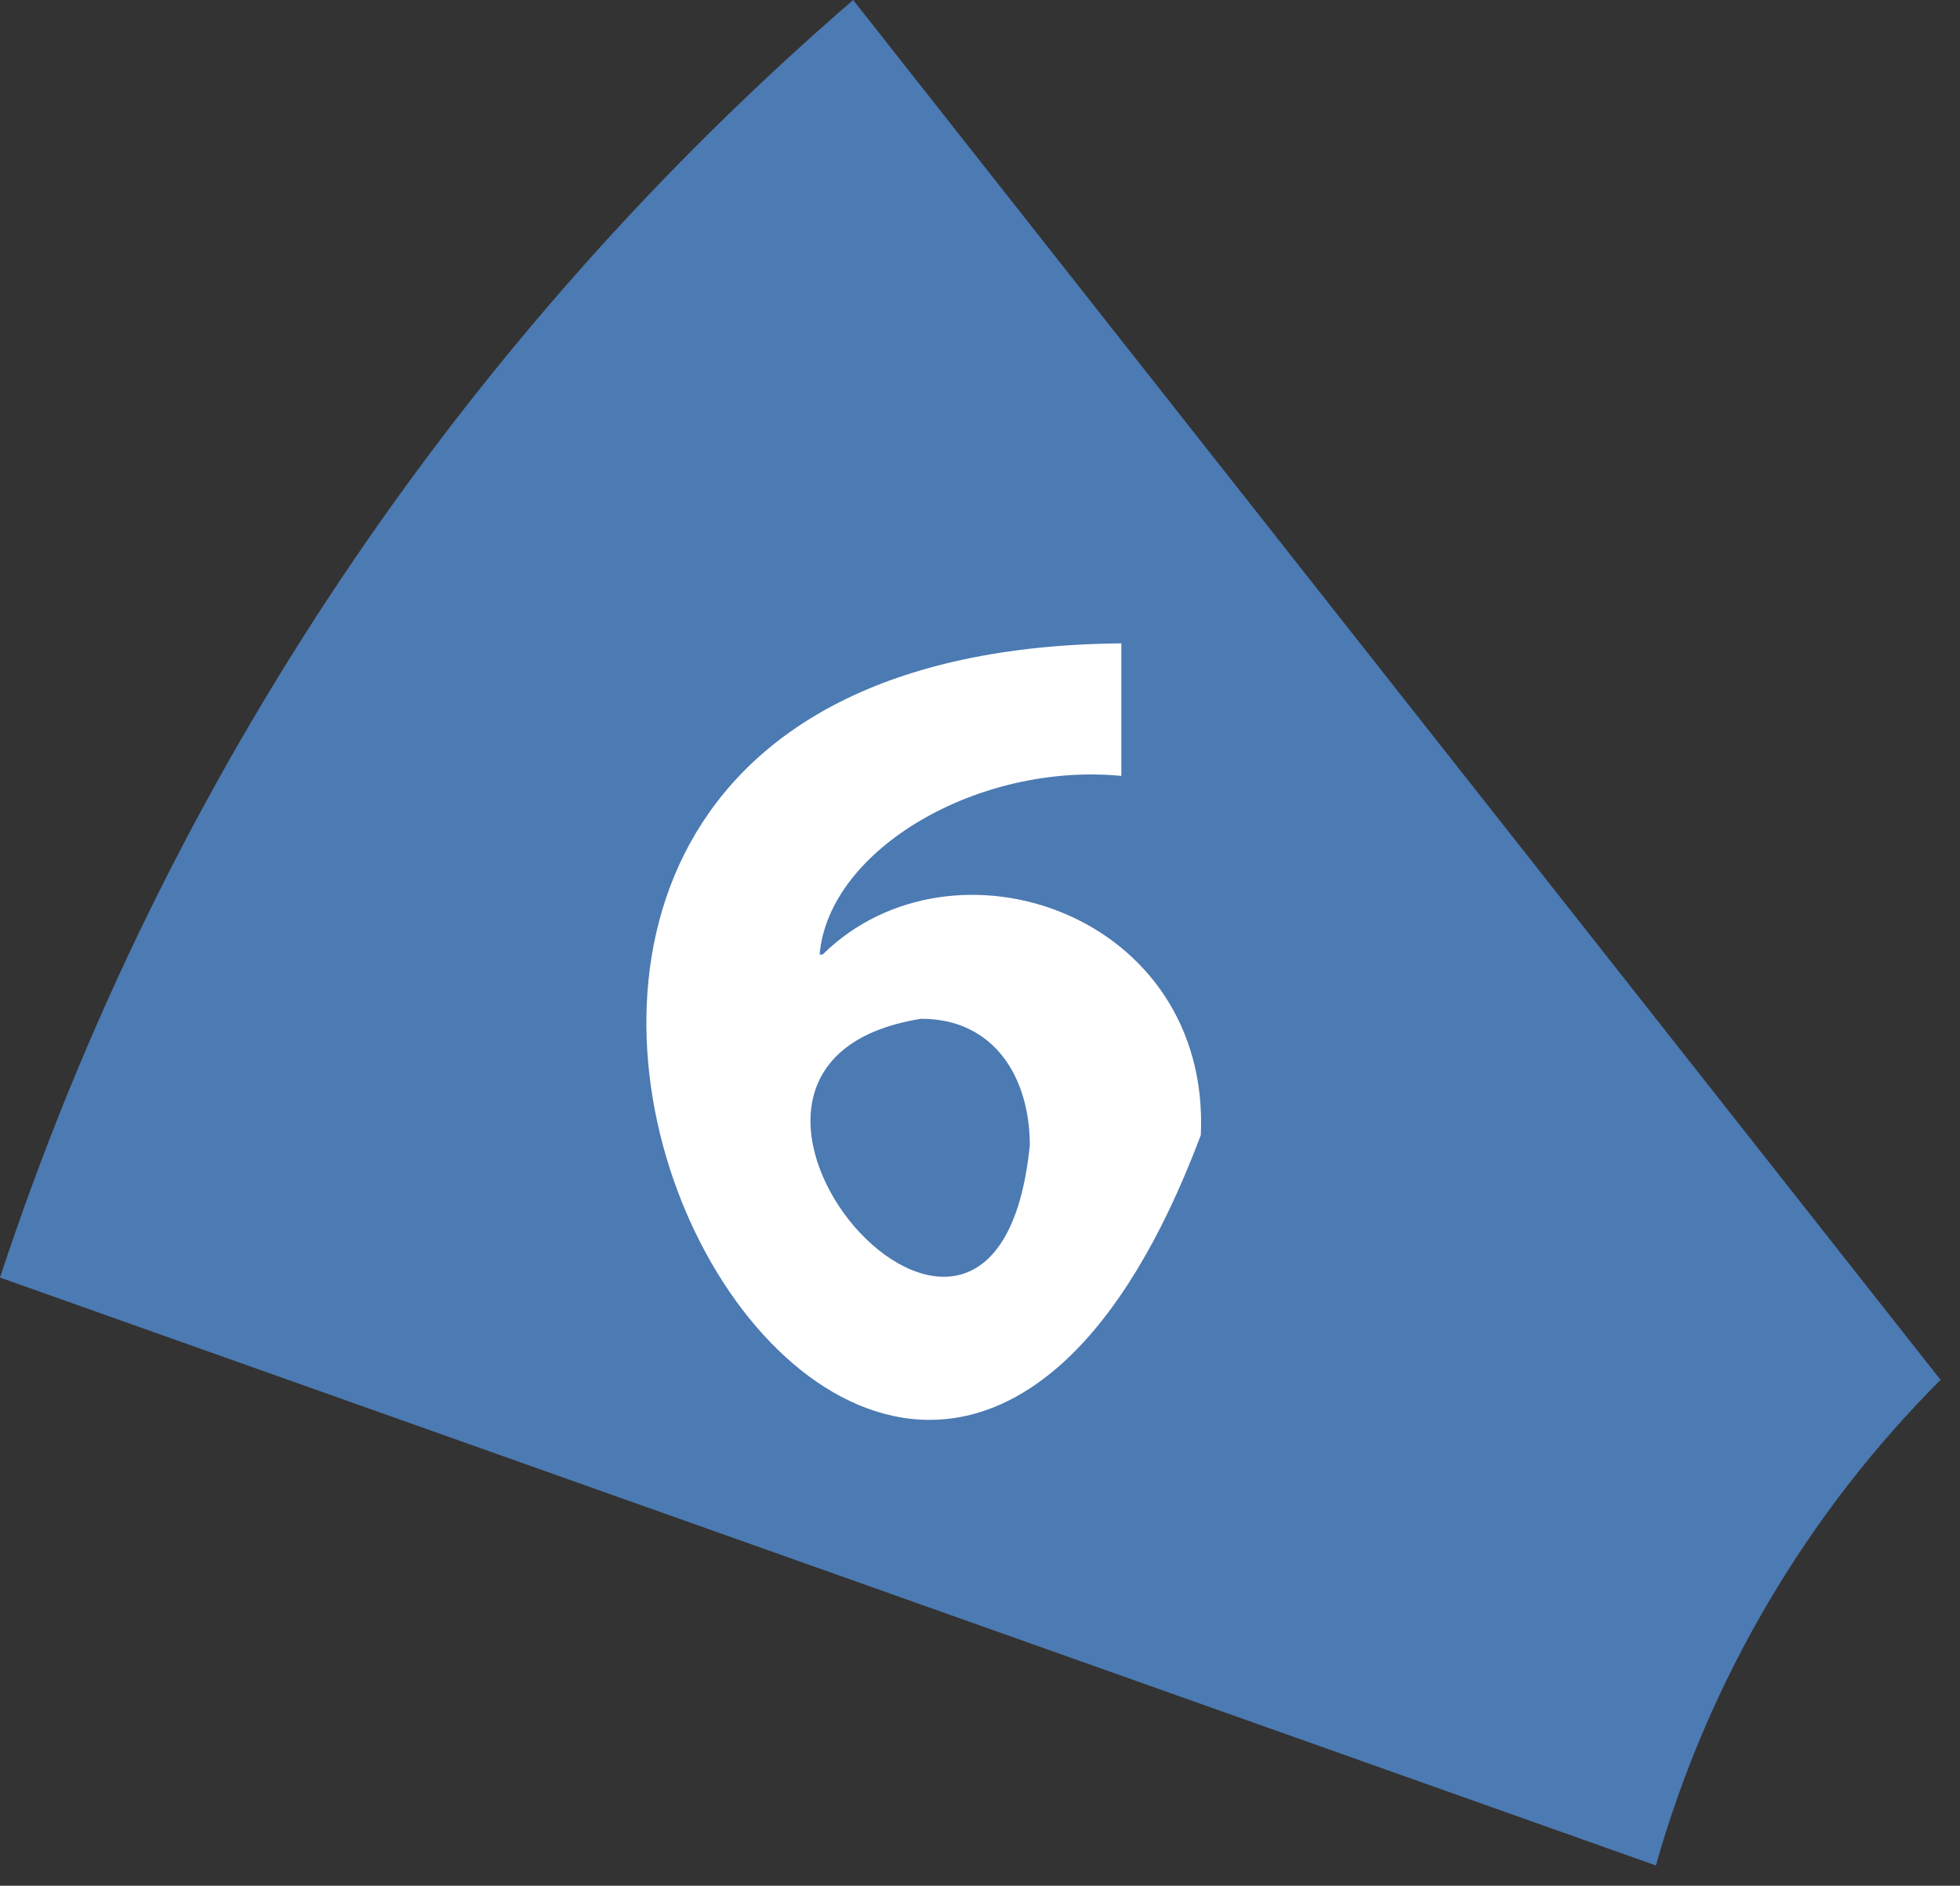
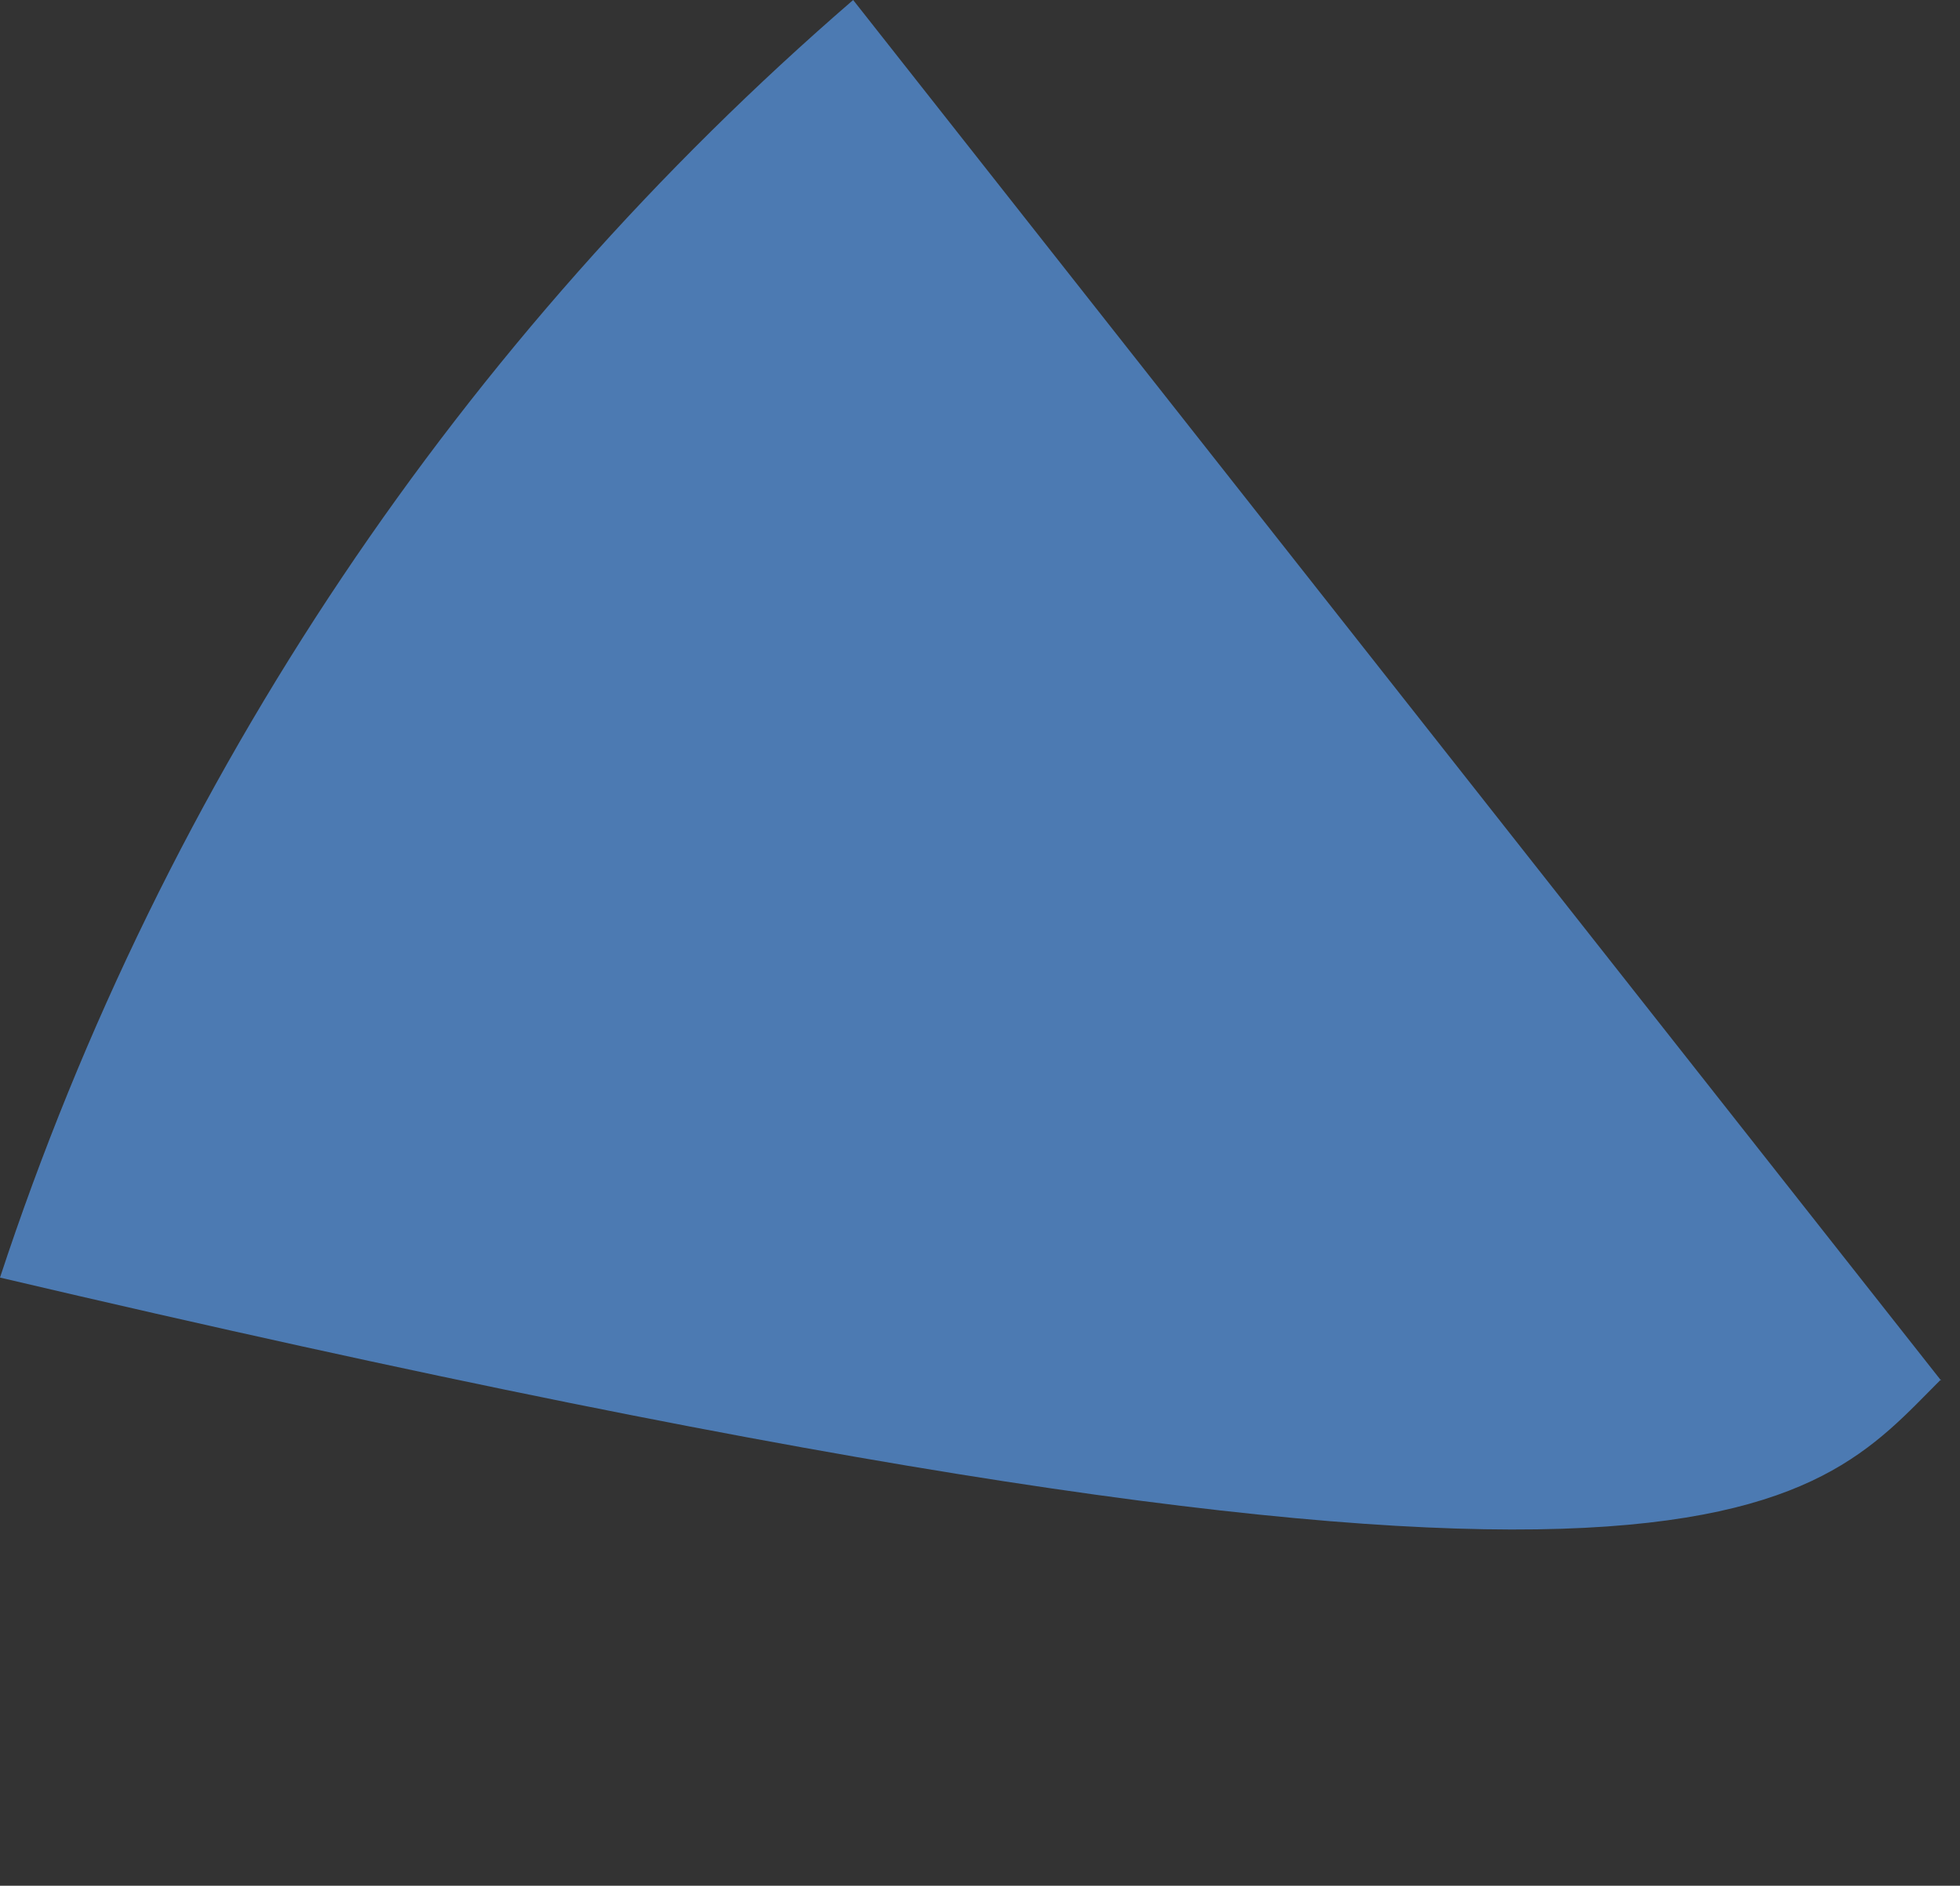
<svg xmlns="http://www.w3.org/2000/svg" width="53" height="51" viewBox="0 0 53 51" fill="none">
  <rect x="0" y="0" width="53" height="51" fill="#333333" stroke="none" />
-   <path d="M52.488 37.336L23.07 0C12.51 9.125 4.459 21.004 0 34.552L44.777 50.452C46.201 45.41 48.895 40.894 52.488 37.305" fill="#4C7AB2" />
-   <path d="M30.349 20.987C26.46 20.601 22.408 22.973 22.163 25.815H22.244C25.78 22.339 32.743 24.711 32.471 30.698C23.795 53.79 4.756 17.621 30.322 17.4V20.987H30.349ZM27.847 30.974C27.847 29.153 26.895 27.553 24.91 27.553C17.104 28.794 26.922 40.161 27.847 30.974Z" fill="white" />
+   <path d="M52.488 37.336L23.07 0C12.51 9.125 4.459 21.004 0 34.552C46.201 45.41 48.895 40.894 52.488 37.305" fill="#4C7AB2" />
</svg>